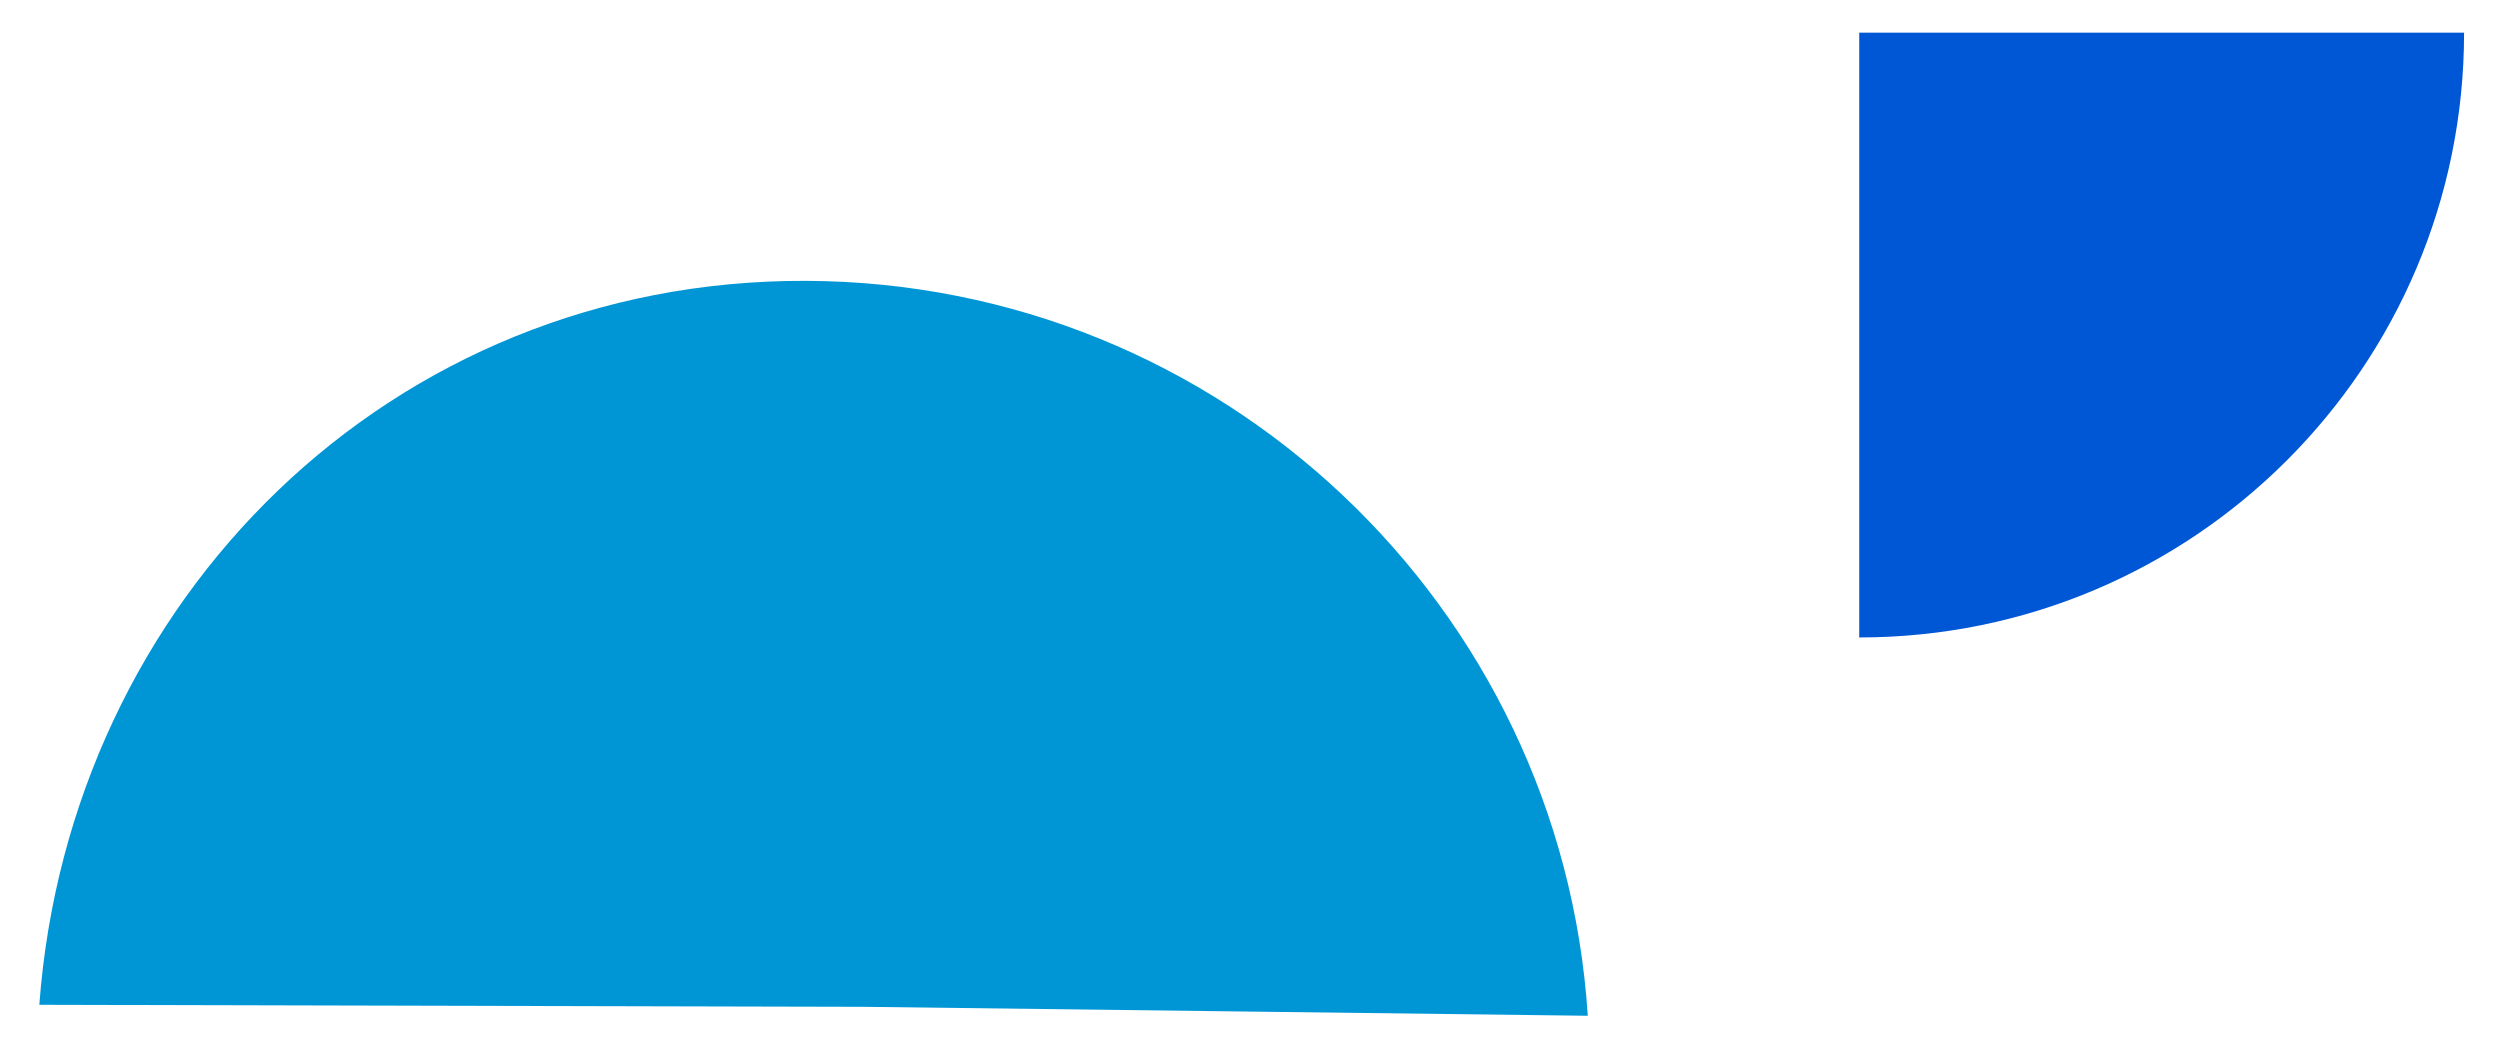
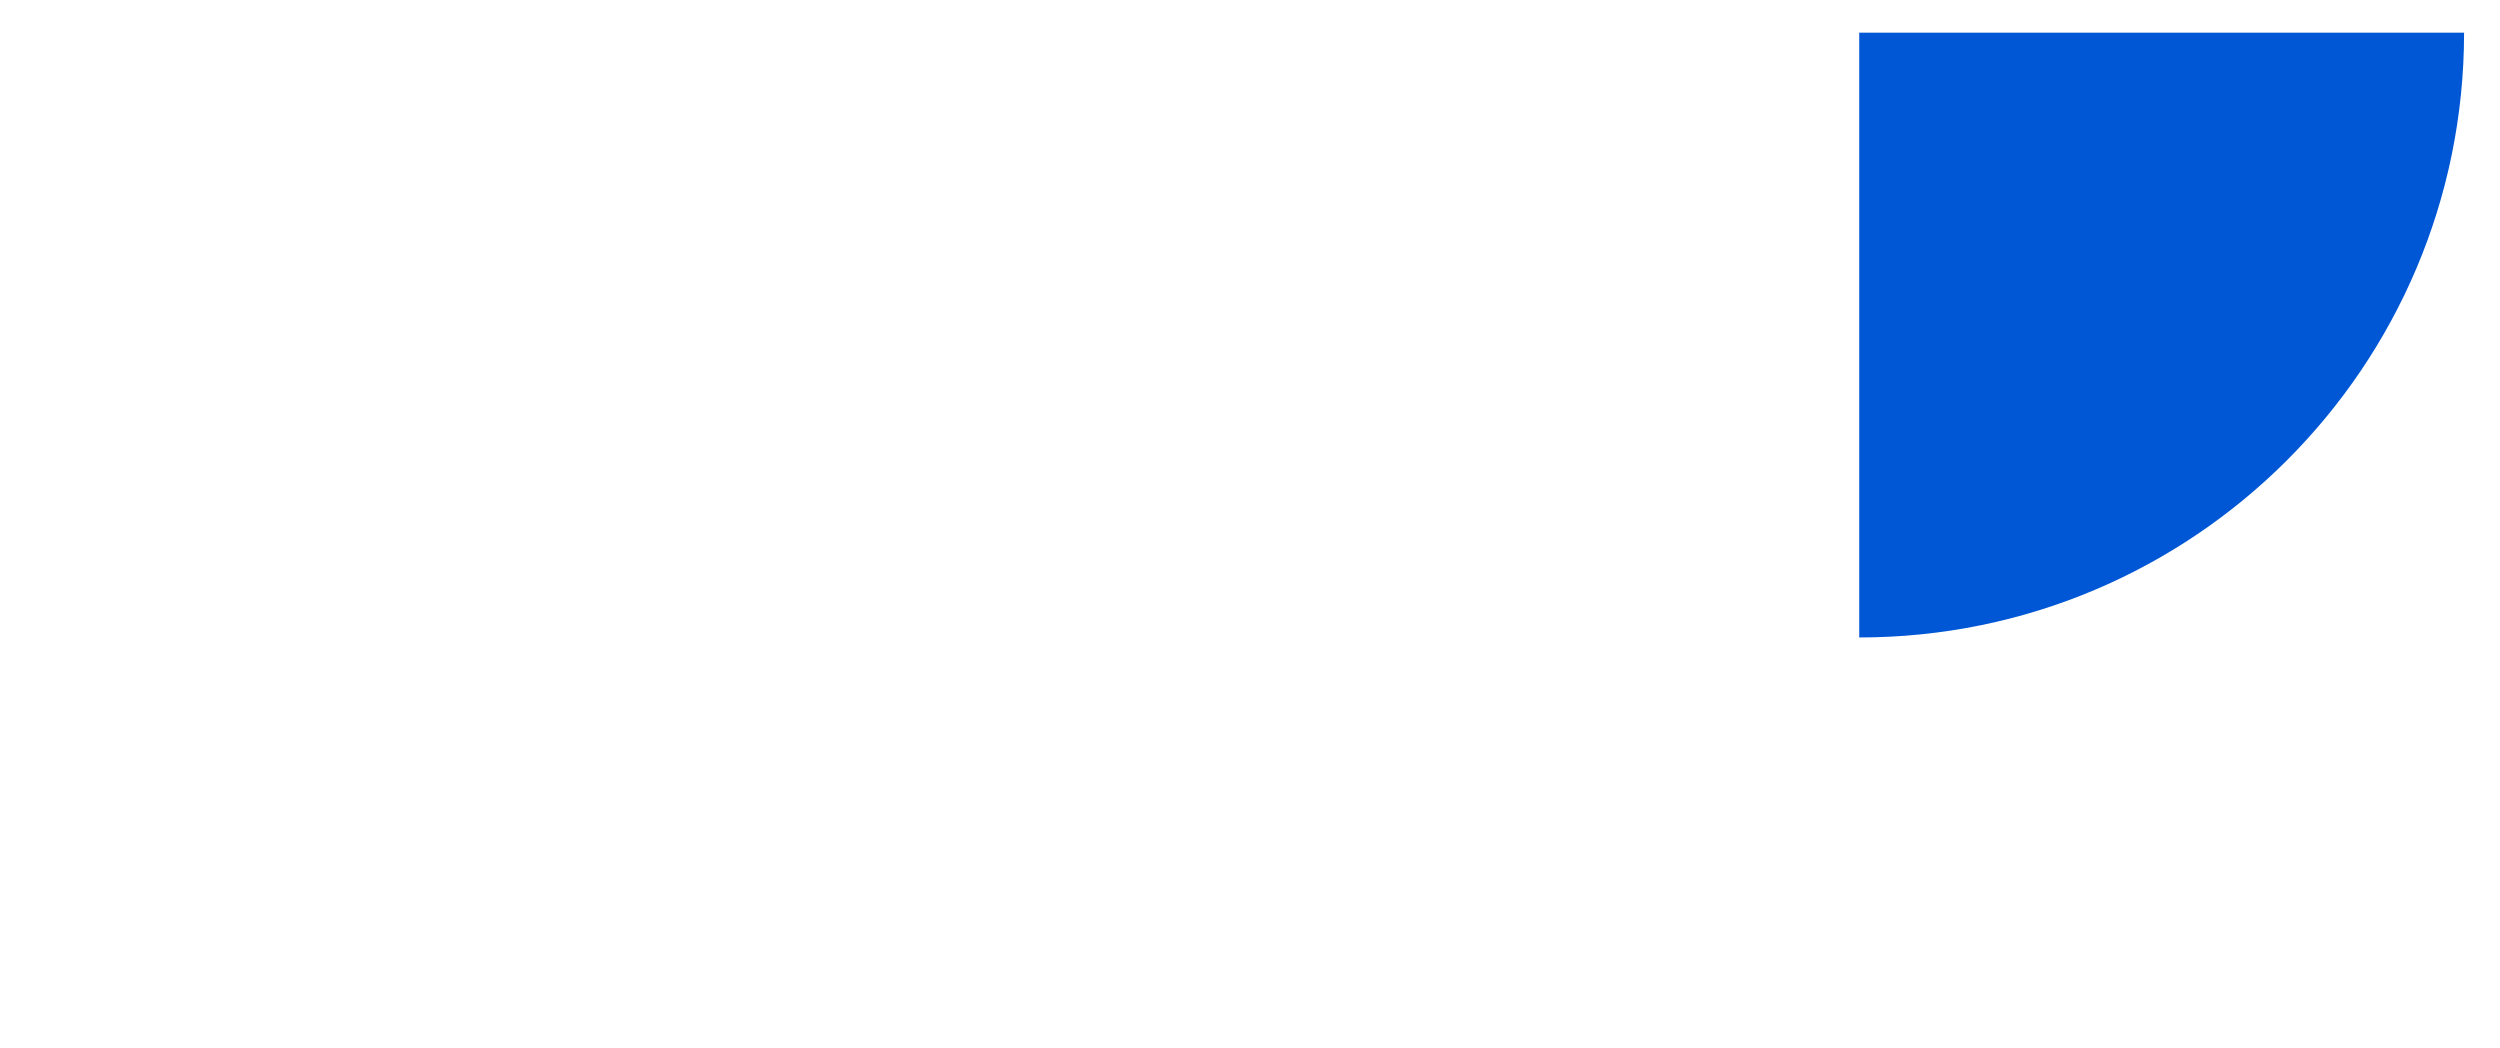
<svg xmlns="http://www.w3.org/2000/svg" width="62" height="26" viewBox="0 0 62 26" fill="none">
-   <path fill-rule="evenodd" clip-rule="evenodd" d="M21.421 25.082L21.421 24.969L0.975 24.919C1.723 14.852 9.701 6.94 19.965 6.965C30.291 6.991 38.722 15.036 39.377 25.191L21.422 24.969L21.421 25.082Z" fill="#0096D6" />
-   <path d="M46.109 15.809C54.394 15.809 61.109 9.094 61.109 0.81H46.109V15.809Z" fill="#0057D6" />
+   <path d="M46.109 15.809C54.394 15.809 61.109 9.094 61.109 0.81H46.109V15.809" fill="#0057D6" />
</svg>